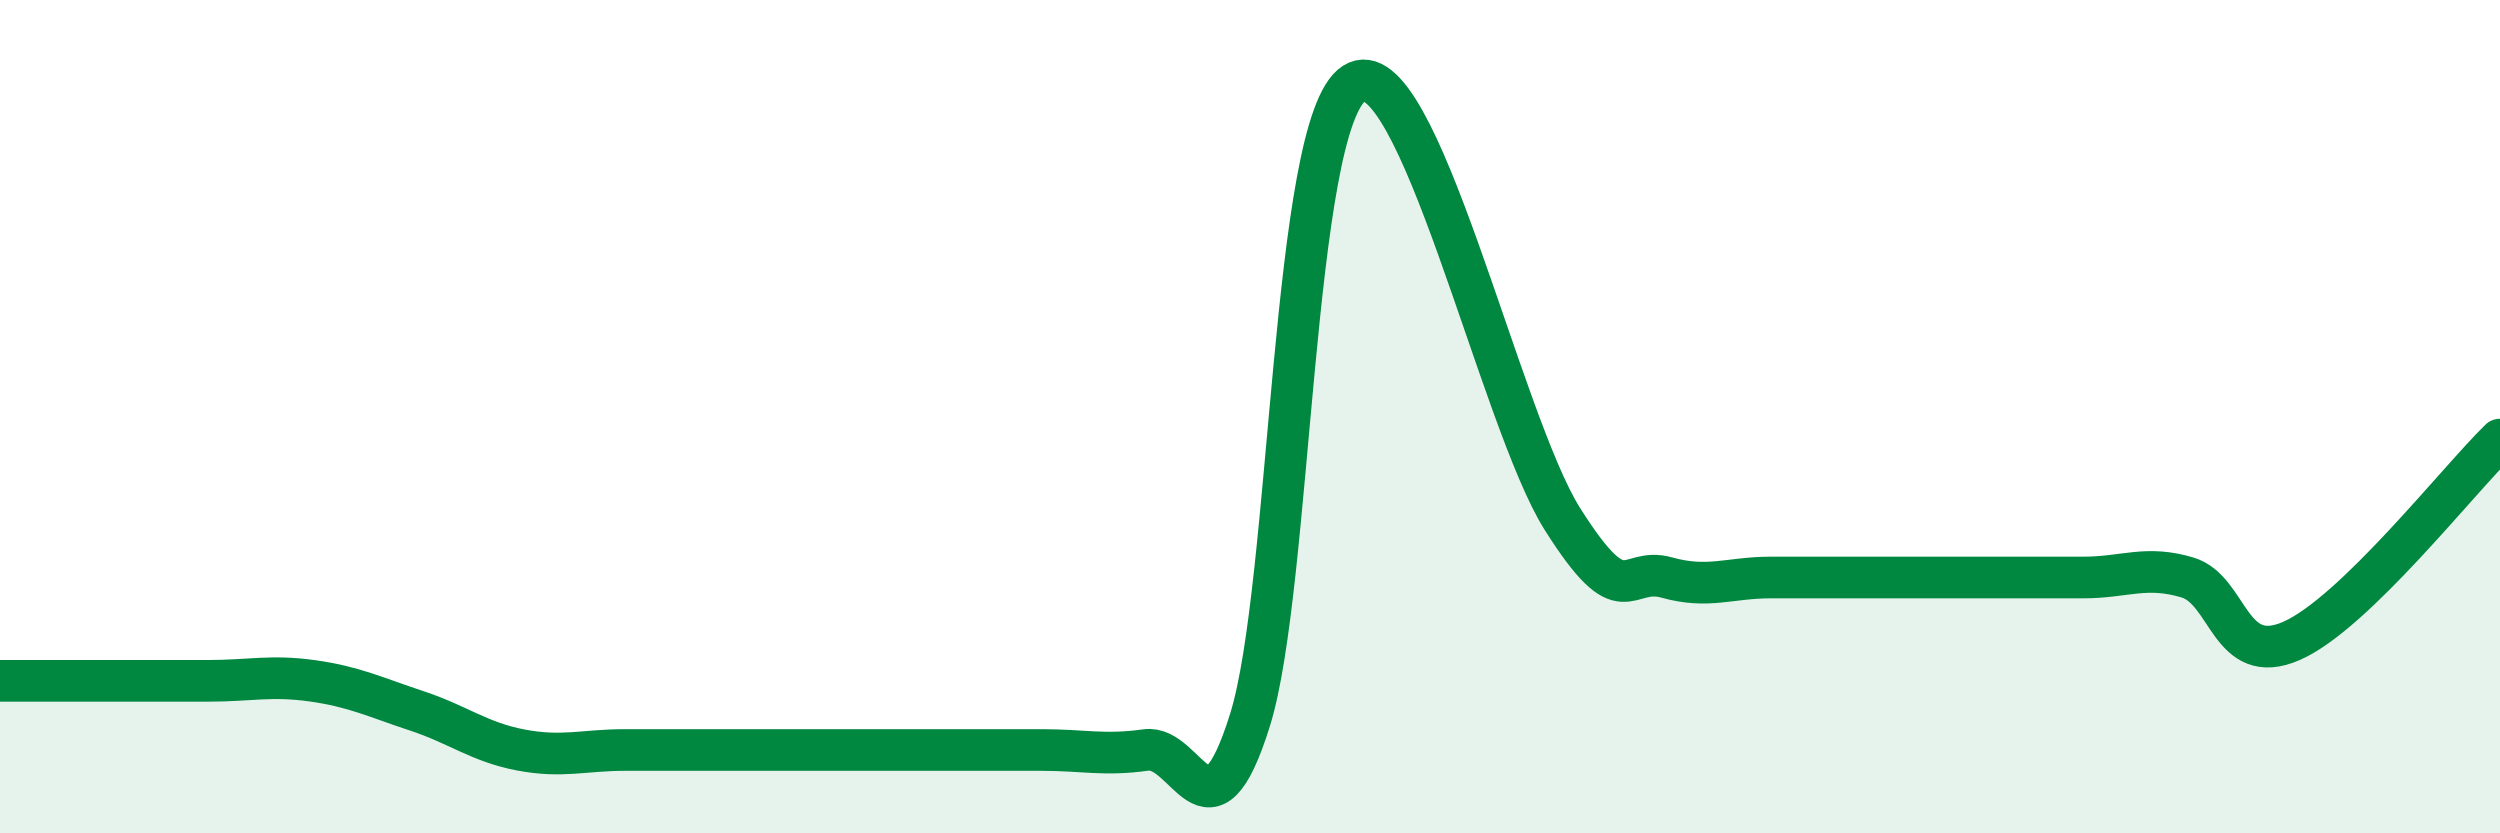
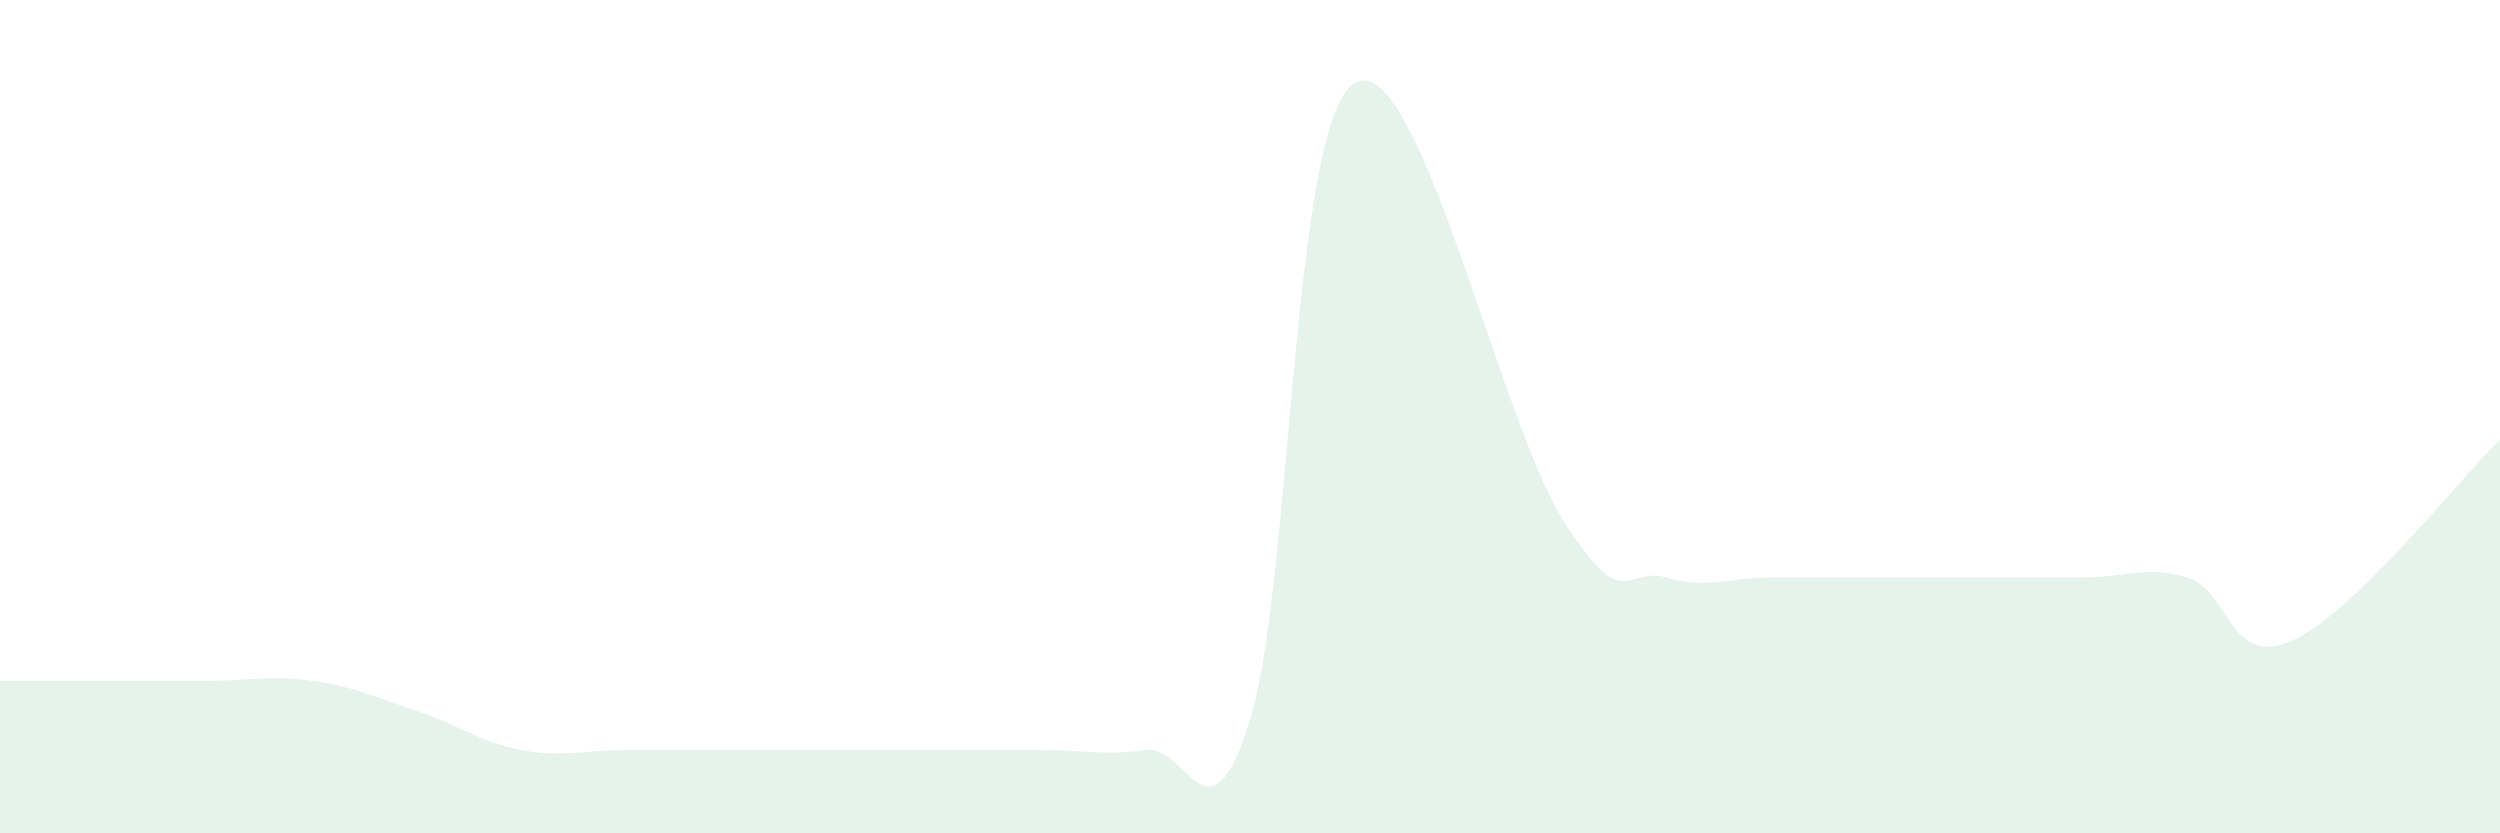
<svg xmlns="http://www.w3.org/2000/svg" width="60" height="20" viewBox="0 0 60 20">
-   <path d="M 0,16.34 C 0.5,16.34 1.5,16.34 2.5,16.34 C 3.5,16.34 4,16.34 5,16.34 C 6,16.34 6.5,16.2 7.5,16.34 C 8.5,16.48 9,16.73 10,17.06 C 11,17.39 11.5,17.81 12.5,18 C 13.5,18.19 14,18 15,18 C 16,18 16.5,18 17.5,18 C 18.5,18 19,18 20,18 C 21,18 21.5,18 22.5,18 C 23.5,18 24,18 25,18 C 26,18 26.5,18.14 27.5,18 C 28.5,17.86 29,20.48 30,17.28 C 31,14.08 31,2.96 32.5,2 C 34,1.04 36,10.09 37.5,12.46 C 39,14.83 39,13.58 40,13.86 C 41,14.14 41.5,13.86 42.5,13.86 C 43.5,13.86 44,13.86 45,13.86 C 46,13.86 46.5,13.86 47.5,13.86 C 48.5,13.86 49,13.86 50,13.86 C 51,13.86 51.5,13.56 52.5,13.86 C 53.5,14.16 53.5,16.04 55,15.38 C 56.5,14.72 59,11.52 60,10.55L60 20L0 20Z" fill="#008740" opacity="0.1" stroke-linecap="round" stroke-linejoin="round" />
-   <path d="M 0,16.34 C 0.5,16.34 1.5,16.34 2.5,16.34 C 3.5,16.34 4,16.34 5,16.34 C 6,16.34 6.5,16.2 7.5,16.34 C 8.5,16.48 9,16.73 10,17.06 C 11,17.39 11.5,17.81 12.5,18 C 13.5,18.19 14,18 15,18 C 16,18 16.5,18 17.5,18 C 18.5,18 19,18 20,18 C 21,18 21.5,18 22.5,18 C 23.5,18 24,18 25,18 C 26,18 26.5,18.14 27.5,18 C 28.5,17.86 29,20.48 30,17.28 C 31,14.08 31,2.96 32.5,2 C 34,1.04 36,10.09 37.5,12.46 C 39,14.83 39,13.58 40,13.86 C 41,14.14 41.5,13.86 42.5,13.86 C 43.5,13.86 44,13.86 45,13.86 C 46,13.86 46.5,13.86 47.5,13.86 C 48.5,13.86 49,13.86 50,13.86 C 51,13.86 51.5,13.56 52.5,13.86 C 53.5,14.16 53.5,16.04 55,15.38 C 56.5,14.72 59,11.52 60,10.55" stroke="#008740" stroke-width="1" fill="none" stroke-linecap="round" stroke-linejoin="round" />
+   <path d="M 0,16.34 C 0.5,16.34 1.5,16.34 2.5,16.34 C 3.5,16.34 4,16.34 5,16.34 C 6,16.34 6.5,16.2 7.5,16.34 C 8.5,16.48 9,16.73 10,17.06 C 11,17.39 11.5,17.81 12.5,18 C 13.5,18.19 14,18 15,18 C 18.5,18 19,18 20,18 C 21,18 21.5,18 22.5,18 C 23.5,18 24,18 25,18 C 26,18 26.5,18.14 27.5,18 C 28.5,17.86 29,20.48 30,17.28 C 31,14.08 31,2.96 32.5,2 C 34,1.04 36,10.09 37.5,12.46 C 39,14.83 39,13.58 40,13.86 C 41,14.14 41.5,13.86 42.5,13.86 C 43.5,13.86 44,13.86 45,13.86 C 46,13.86 46.5,13.86 47.5,13.86 C 48.5,13.86 49,13.86 50,13.86 C 51,13.86 51.5,13.56 52.5,13.86 C 53.5,14.16 53.5,16.04 55,15.38 C 56.5,14.72 59,11.52 60,10.55L60 20L0 20Z" fill="#008740" opacity="0.1" stroke-linecap="round" stroke-linejoin="round" />
</svg>